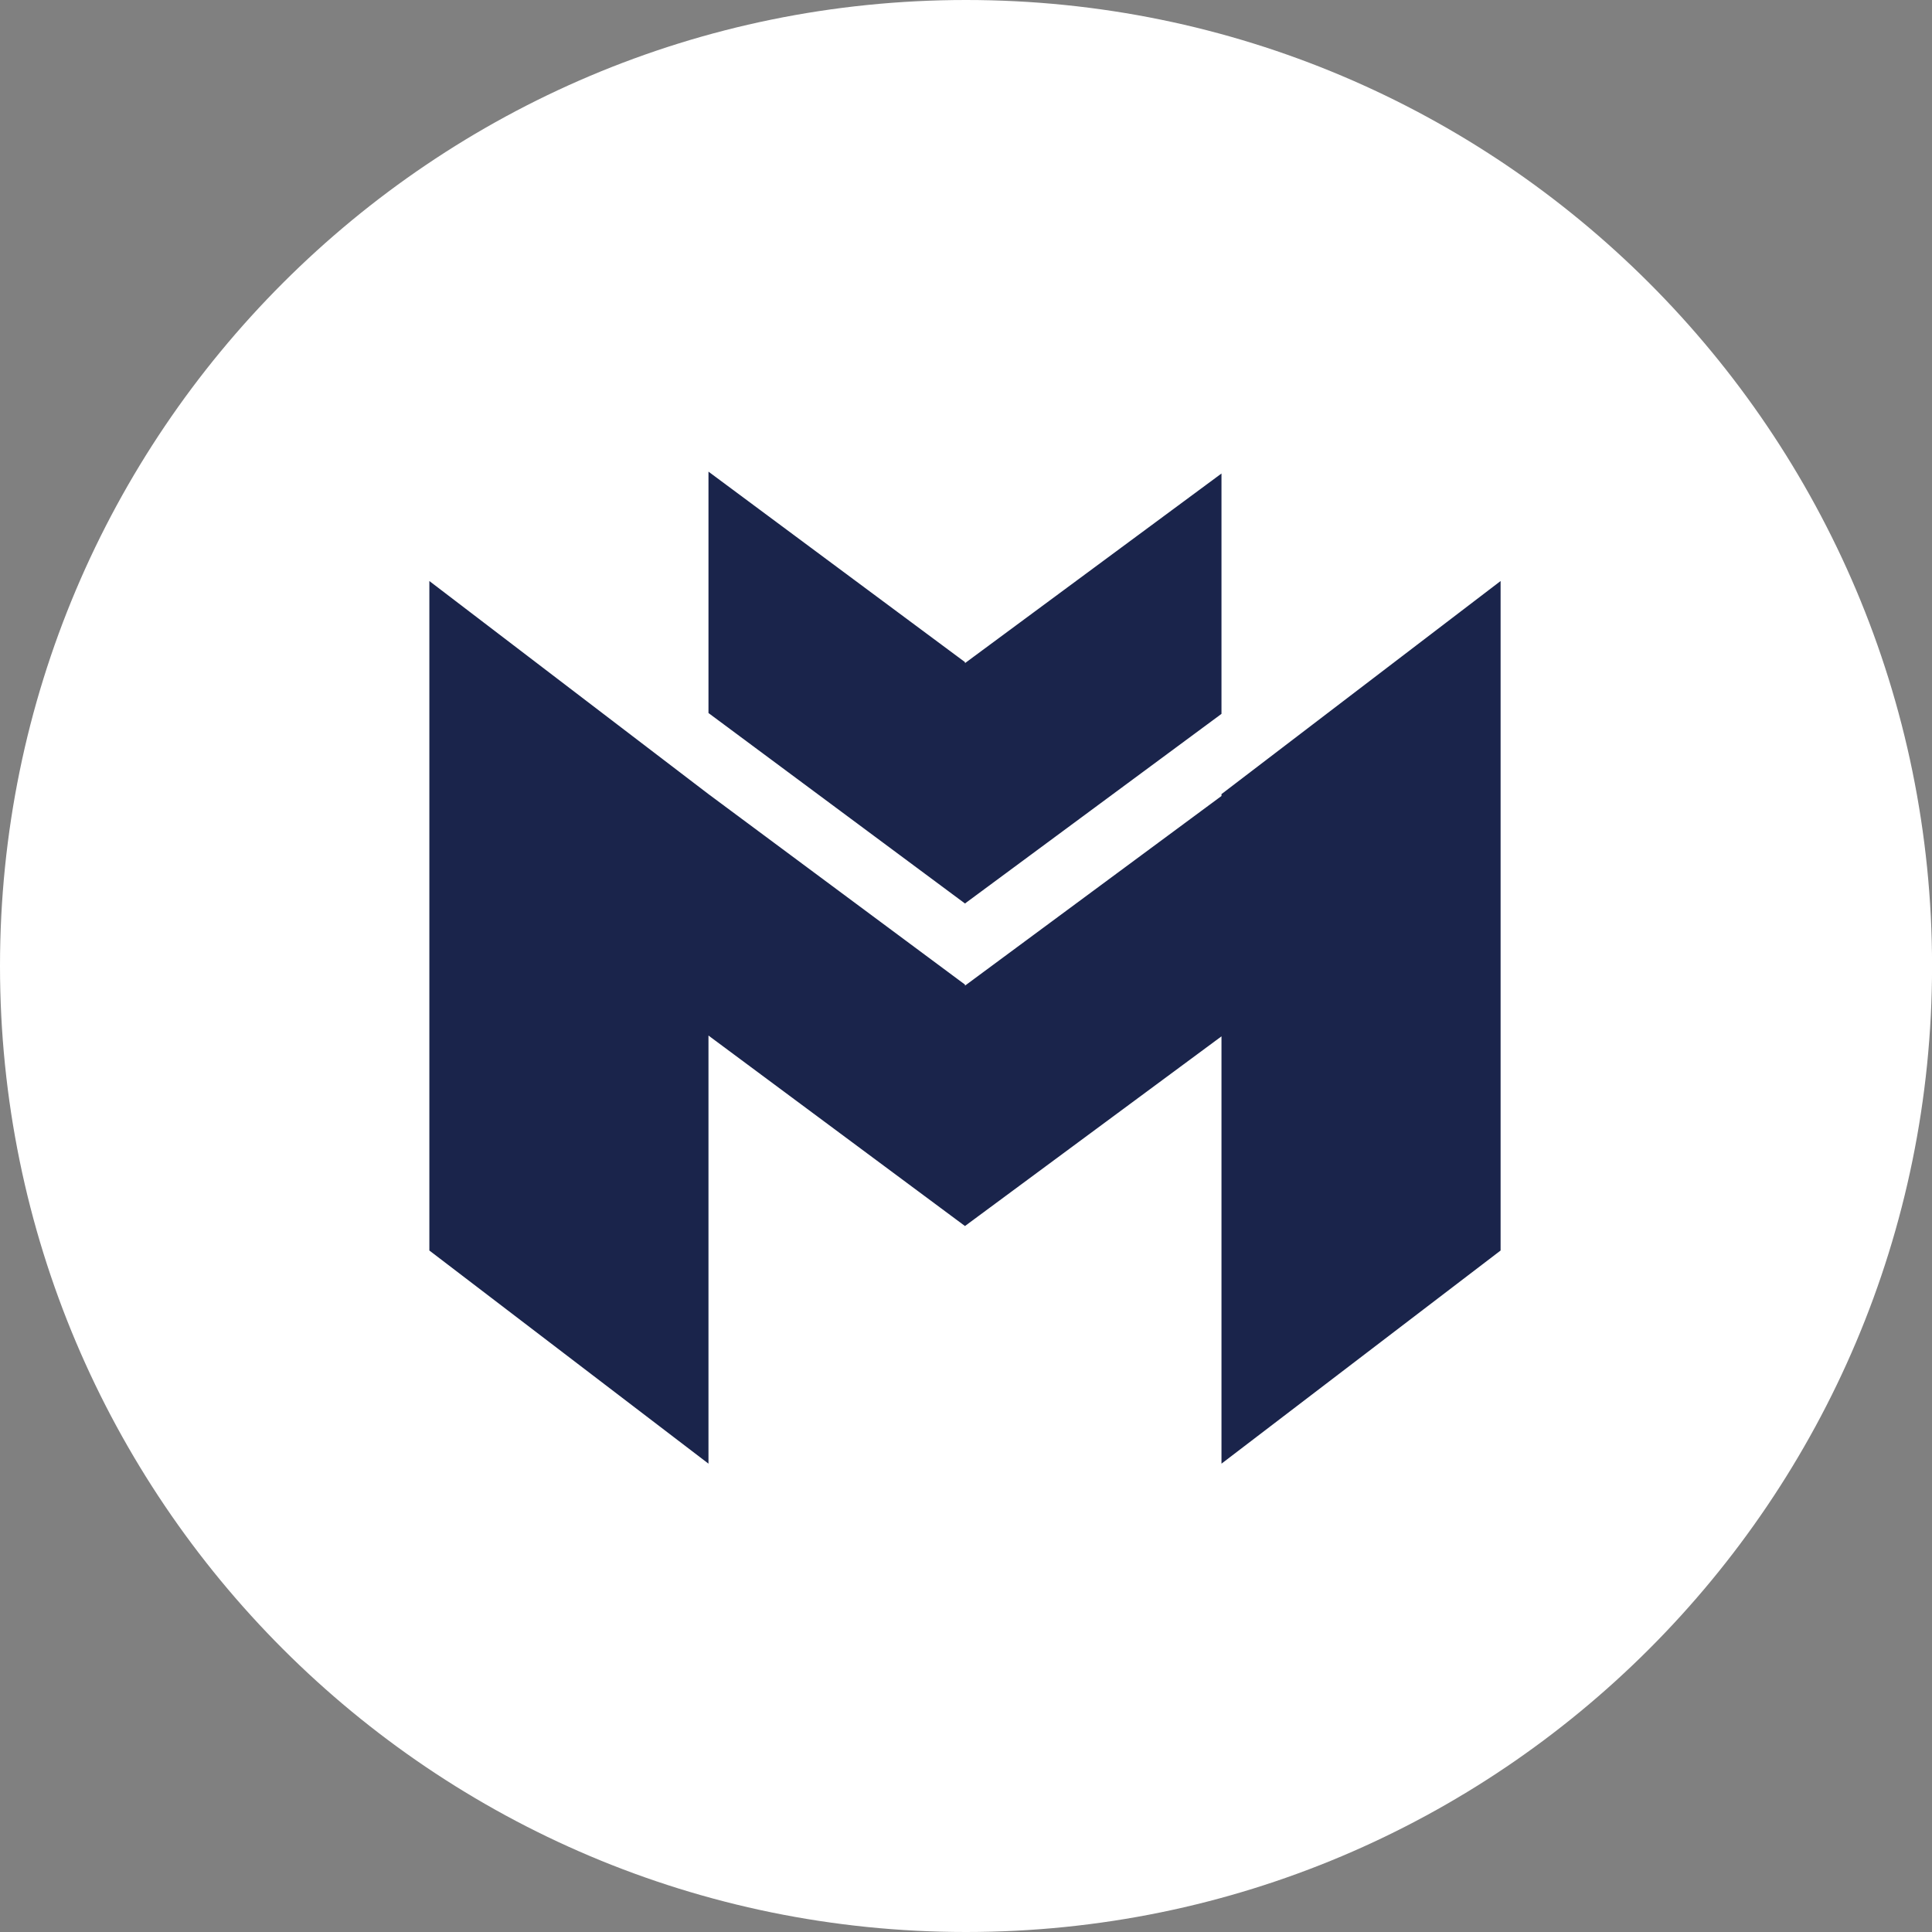
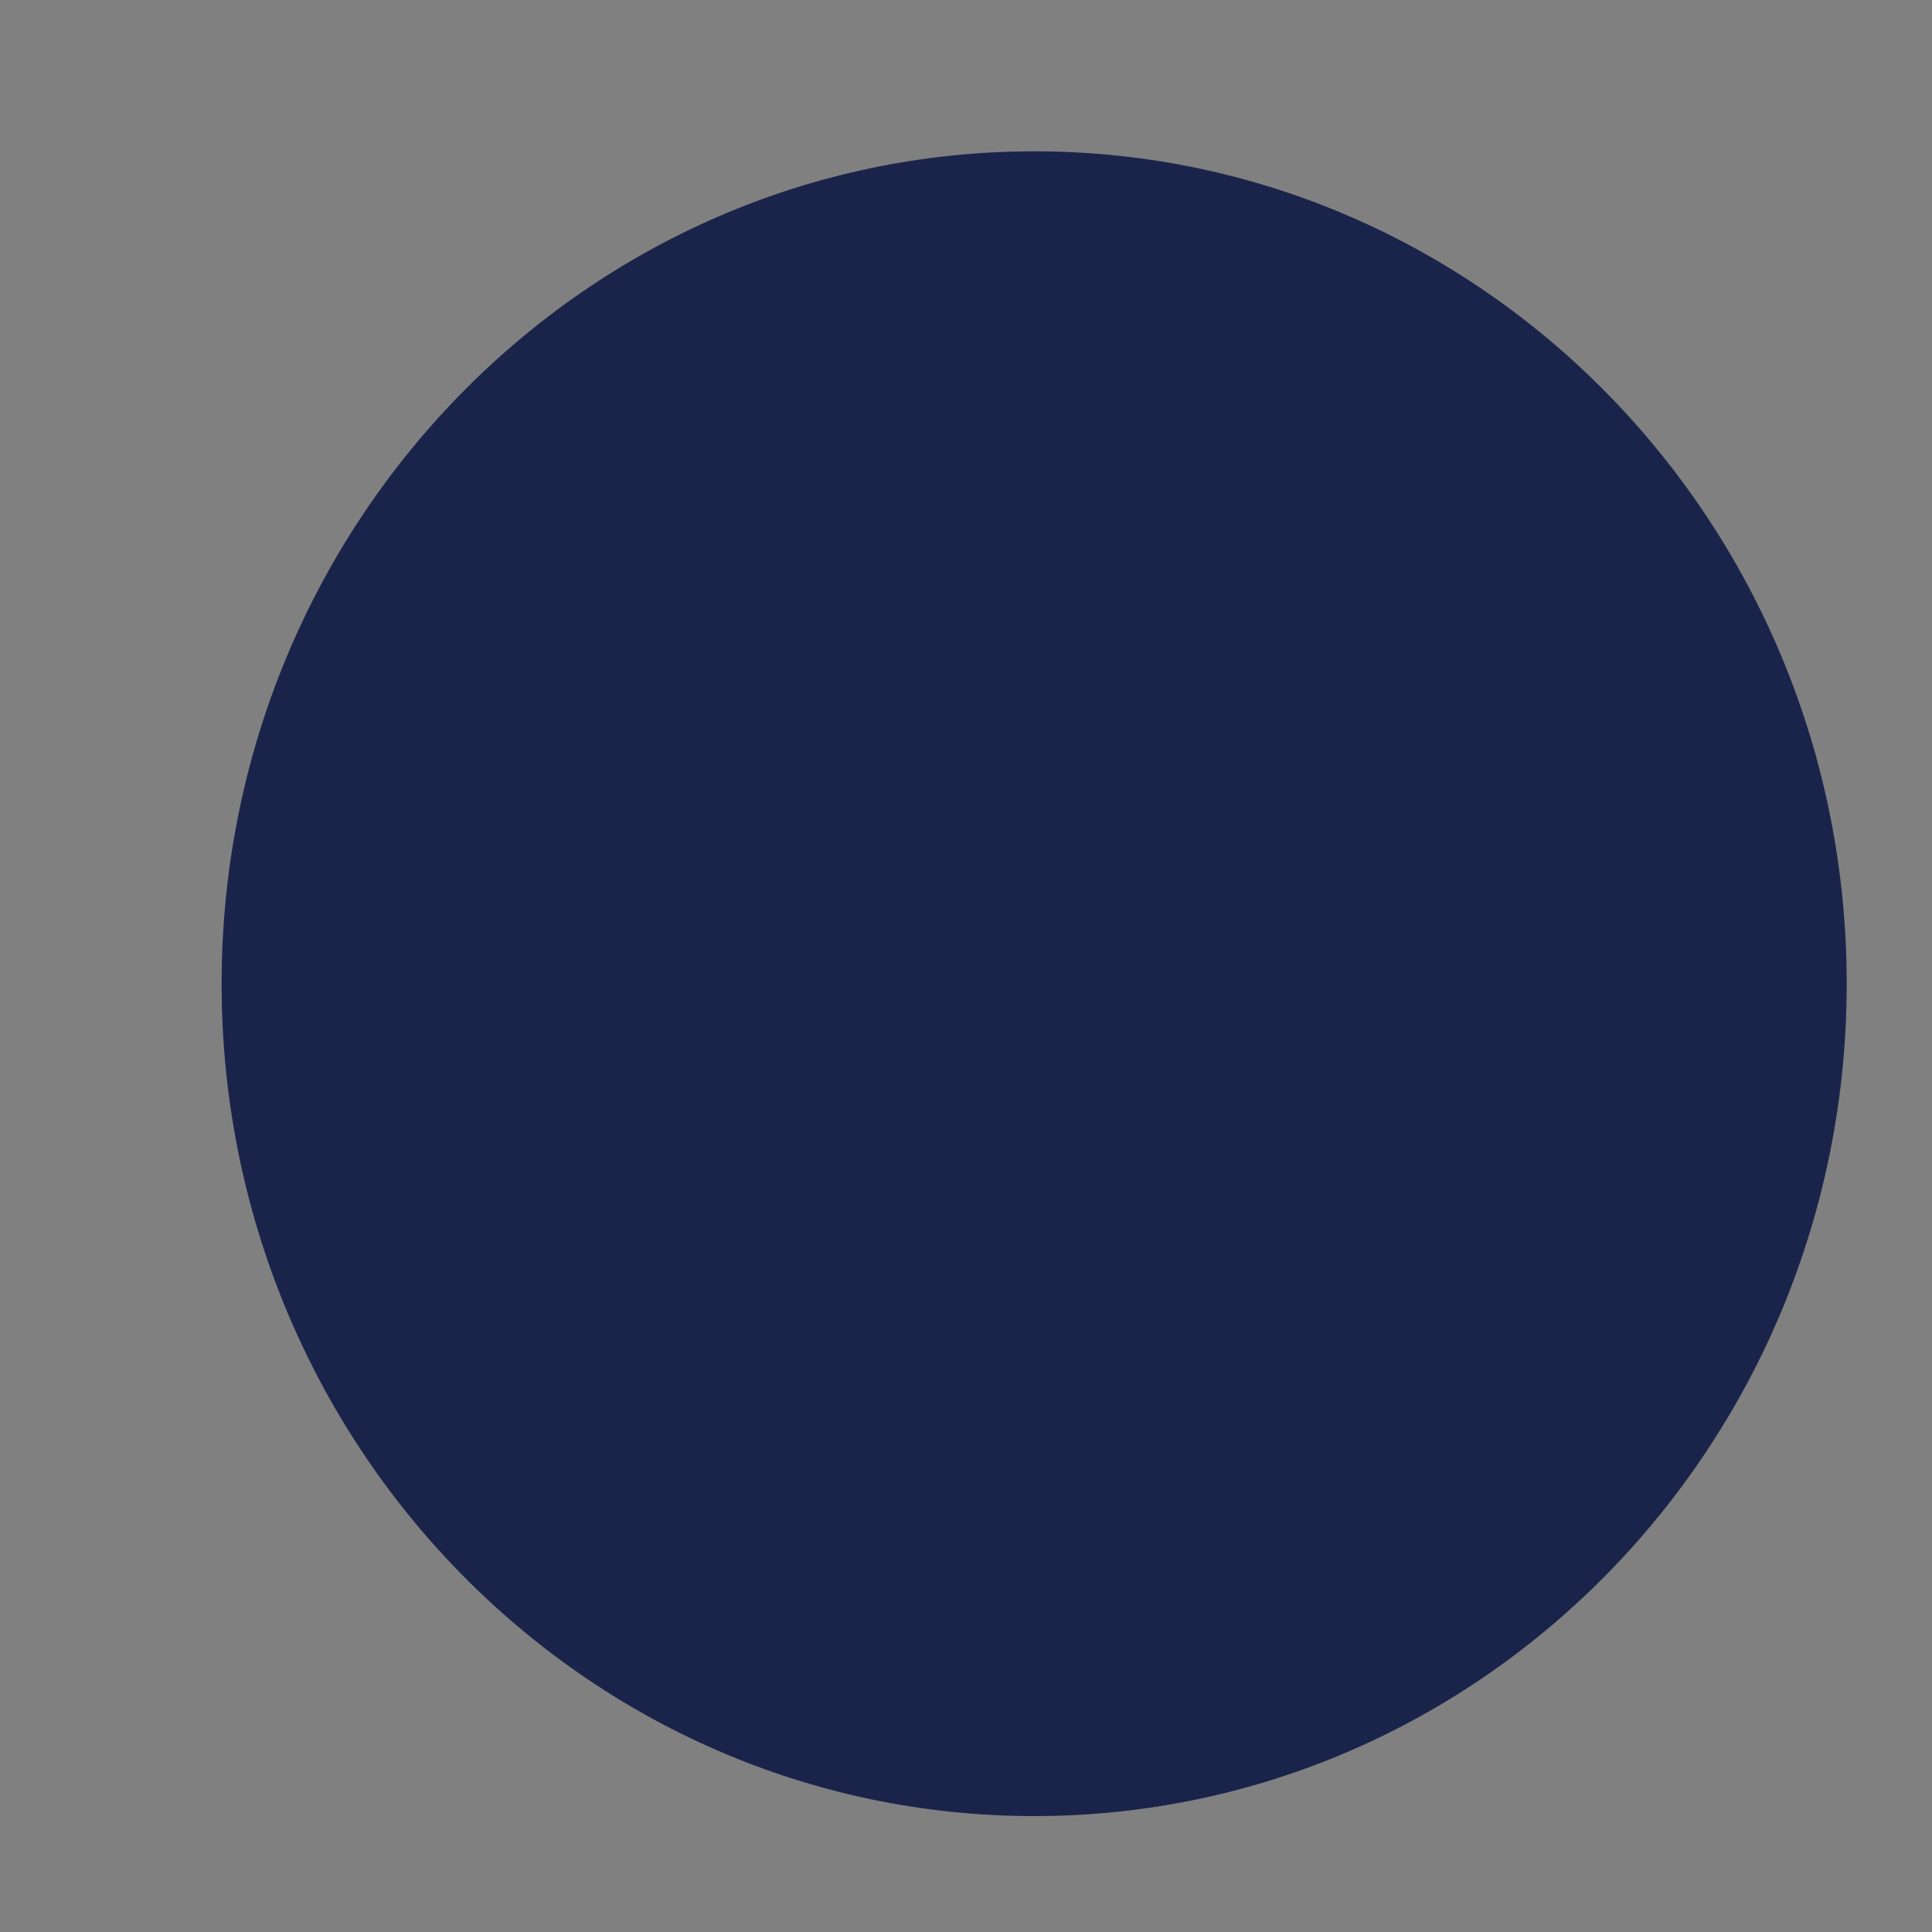
<svg xmlns="http://www.w3.org/2000/svg" width="34" height="34" viewBox="0 0 34 34" fill="none">
  <rect x="0" y="0" width="34" height="34" fill="#808080" stroke="none" />
  <path d="M32.499 17.312C32.499 25.402 26.097 31.96 18.2 31.96C10.302 31.96 3.9 25.402 3.9 17.312C3.9 9.222 10.302 2.663 18.2 2.663C26.097 2.663 32.499 9.222 32.499 17.312Z" fill="#1A244B" />
-   <path fill-rule="evenodd" clip-rule="evenodd" d="M17 34C26.389 34 34.001 26.389 34.001 17C34.001 7.611 26.389 0 17 0C7.612 0 0 7.611 0 17C0 26.389 7.612 34 17 34ZM12.468 8.3L16.982 11.652V11.67L21.496 8.333V12.563L16.982 15.9L12.468 12.548V8.3ZM12.468 13.975L16.982 17.327V17.346L21.496 14.008V13.975L26.408 10.225V22.007L21.496 25.758V18.238L16.982 21.576L12.468 18.224V25.758L7.556 22.007V10.225L12.468 13.975Z" fill="white" />
</svg>